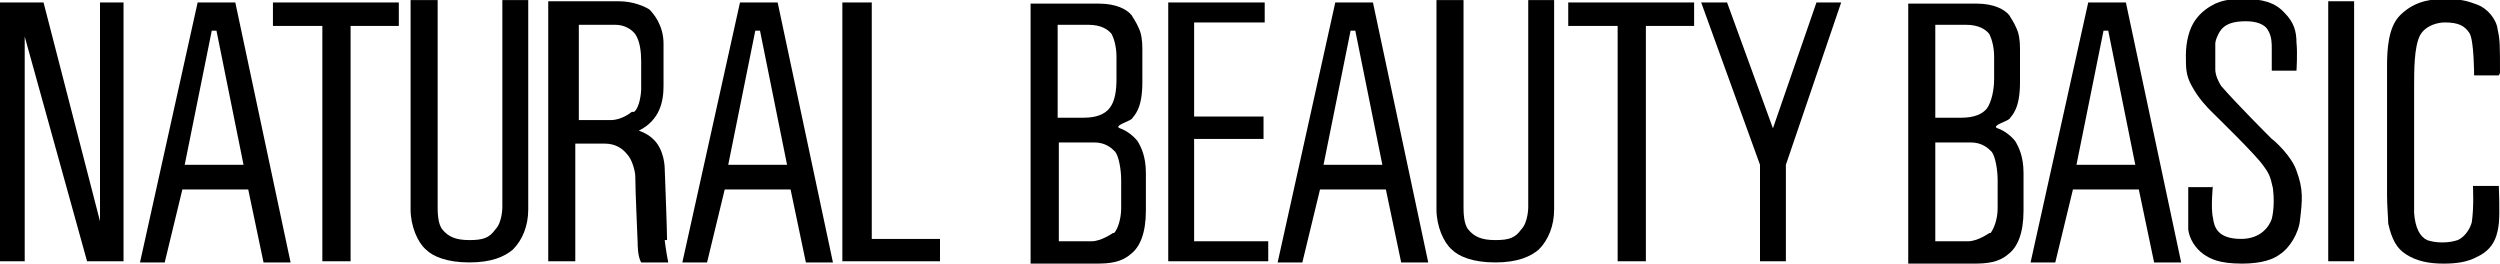
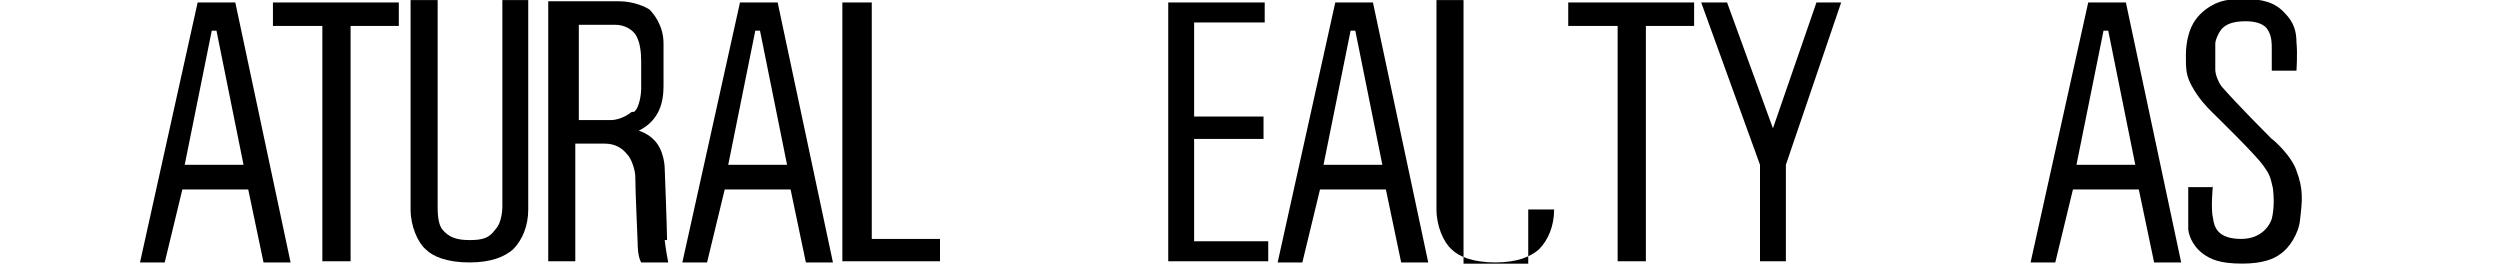
<svg xmlns="http://www.w3.org/2000/svg" height="22.41" viewBox="0 0 21.25 2.24" width="212.46">
-   <path d="m.21 2.22h-.21v-2.2h.37l.48 1.86v-1.86h.2v2.2h-.31l-.53-1.91z" />
  <path d="m3.39.02h-1.07v.2h.42v2h.24v-2h.41z" />
  <path d="m3.72 0h-.23v1.78c0 .14.06.28.13.34.06.06.18.11.37.11s.3-.05.37-.11c.08-.08.13-.2.13-.34v-1.78h-.22v1.76s0 .13-.06.19c-.05.07-.1.09-.22.09s-.18-.03-.23-.09c-.04-.05-.04-.15-.04-.2s0-1.75 0-1.75" />
  <path d="m5.37.95s-.08.07-.18.07h-.27v-.81h.31c.08 0 .14.04.17.08.04.06.05.15.05.23s0 .22 0 .24-.01.15-.06.19m.28 1.09c0-.09-.02-.61-.02-.61s0-.16-.1-.25c-.02-.02-.06-.05-.12-.07.18-.09.21-.25.21-.38 0-.16 0-.13 0-.36 0-.16-.09-.26-.12-.29-.03-.02-.13-.07-.26-.07-.09 0-.6 0-.6 0v2.21h.23s0-.93 0-1h.25c.09 0 .15.04.19.09.04.04.07.14.07.19 0 .12.02.54.02.56s0 .12.03.17h.23s-.02-.1-.03-.19" />
  <path d="m6.19 1.4.23-1.14h.04l.23 1.14zm.42-1.38h-.32l-.49 2.21h.21l.15-.62h.56l.13.62h.23z" />
  <path d="m7.41.02h-.25v2.2h.83v-.19h-.58z" />
-   <path d="m12.44 0h-.23v1.78c0 .14.06.28.13.34.06.06.18.11.37.11s.3-.05.37-.11c.08-.08.13-.2.13-.34v-1.78h-.22v1.76s0 .13-.06.19c-.05.07-.1.09-.22.09s-.18-.03-.23-.09c-.04-.05-.04-.15-.04-.2s0-1.75 0-1.75" />
-   <path d="m9.46 1.98s-.1.07-.18.07h-.28v-.84h.3c.1 0 .15.05.18.08.03.04.05.15.05.24v.24c0 .09-.03.18-.06.21m-.48-1.77h.26c.11 0 .17.04.2.08.02.04.04.11.04.19v.19c0 .09-.01.19-.06.25-.04.05-.11.08-.22.08h-.22zm.75 1.26c0-.14-.04-.22-.07-.27-.03-.04-.09-.09-.15-.11s.08-.06.1-.08c.02-.03.09-.08.09-.31v-.29c0-.07-.01-.13-.03-.17-.02-.05-.05-.09-.06-.11-.04-.05-.13-.1-.28-.1h-.58v2.21h.56c.11 0 .21-.01.29-.08.08-.06.13-.18.13-.37 0-.12 0-.18 0-.3" />
+   <path d="m12.44 0h-.23v1.78c0 .14.06.28.13.34.06.06.18.11.37.11s.3-.05.37-.11c.08-.08.13-.2.13-.34h-.22v1.76s0 .13-.06.19c-.05.07-.1.09-.22.09s-.18-.03-.23-.09c-.04-.05-.04-.15-.04-.2s0-1.75 0-1.75" />
  <path d="m10.75.02h-.82v2.2h.85v-.17h-.63v-.87h.59v-.19h-.59v-.8h.6z" />
  <path d="m15.18 2.22h-.22v-.82l-.5-1.38h.22l.39 1.07.37-1.07h.21l-.47 1.38z" />
-   <path d="m16.91 1.98s-.1.07-.18.07h-.28v-.84h.3c.1 0 .15.05.18.08.03.04.05.15.05.24v.24c0 .09-.03.17-.06.21m-.47-1.77h.26c.11 0 .17.04.2.08.02.04.04.11.04.19v.19c0 .09-.02.19-.06.25-.04.05-.11.08-.22.08h-.22zm.75 1.26c0-.14-.04-.22-.07-.27-.03-.04-.09-.09-.15-.11s.08-.06.1-.08c.02-.03.09-.08.09-.31v-.29c0-.07-.01-.13-.03-.17-.02-.05-.05-.09-.06-.11-.04-.05-.13-.1-.28-.1h-.58v2.21h.56c.11 0 .21-.01.29-.08.08-.06.13-.18.13-.37 0-.12 0-.18 0-.3" />
  <path d="m18.81 1.59h-.21s0 .28 0 .36c.01.08.06.16.13.21.06.04.13.08.33.08.17 0 .27-.04.32-.08.08-.05.16-.18.17-.29.02-.17.03-.26-.03-.42-.04-.12-.18-.25-.21-.27-.04-.04-.3-.3-.43-.45-.02-.03-.05-.09-.05-.14 0-.1 0-.19 0-.22s.03-.1.06-.13c.04-.04.1-.06.2-.06.08 0 .16.02.19.08.03.05.03.11.03.15v.19h.21s.01-.15 0-.24c0-.09-.02-.17-.1-.25-.08-.09-.19-.12-.35-.12-.14 0-.19.02-.24.04-.06.03-.12.07-.17.14s-.08.18-.08.3c0 .11 0 .17.05.26.06.11.13.18.17.22s.38.37.44.46c.06.08.06.11.08.19.01.08.01.18-.01.26-.02.06-.09.17-.26.17-.2 0-.23-.1-.24-.18-.02-.08 0-.28 0-.28" />
-   <path d="m19.79.01h.22v2.21h-.22z" />
-   <path d="m21.24.64h-.21s0-.3-.04-.36-.09-.09-.21-.09c-.05 0-.16.02-.21.11-.05.1-.05.29-.05.45v1.06c.01.13.05.2.11.23.03.01.07.02.13.02s.1-.01.13-.02c.05-.02.1-.08.12-.15.02-.13.01-.31.01-.31h.22s.01.23 0 .32c-.01.08-.03.21-.18.28-.09.05-.19.06-.29.06-.12 0-.23-.02-.32-.08-.08-.05-.12-.13-.15-.26 0-.04-.01-.15-.01-.24 0 0 0-.95 0-1.1 0-.14.01-.33.11-.43.1-.1.22-.14.38-.14.14 0 .2.02.28.05s.16.12.17.21c.02.09.02.13.02.37" />
  <path d="m11.25 1.4.23-1.14h.04l.23 1.14zm.42-1.38h-.32l-.49 2.21h.21l.15-.62h.56l.13.62h.23z" />
  <path d="m17.65 1.4.23-1.14h.04l.23 1.14zm.42-1.38h-.32l-.49 2.21h.21l.15-.62h.56l.13.62h.23z" />
  <path d="m1.57 1.4.23-1.14h.04l.23 1.14zm.43-1.38h-.32l-.49 2.21h.21l.15-.62h.56l.13.62h.23z" />
  <path d="m14.4.02h-1.07v.2h.42v2h.24v-2h.41z" />
</svg>